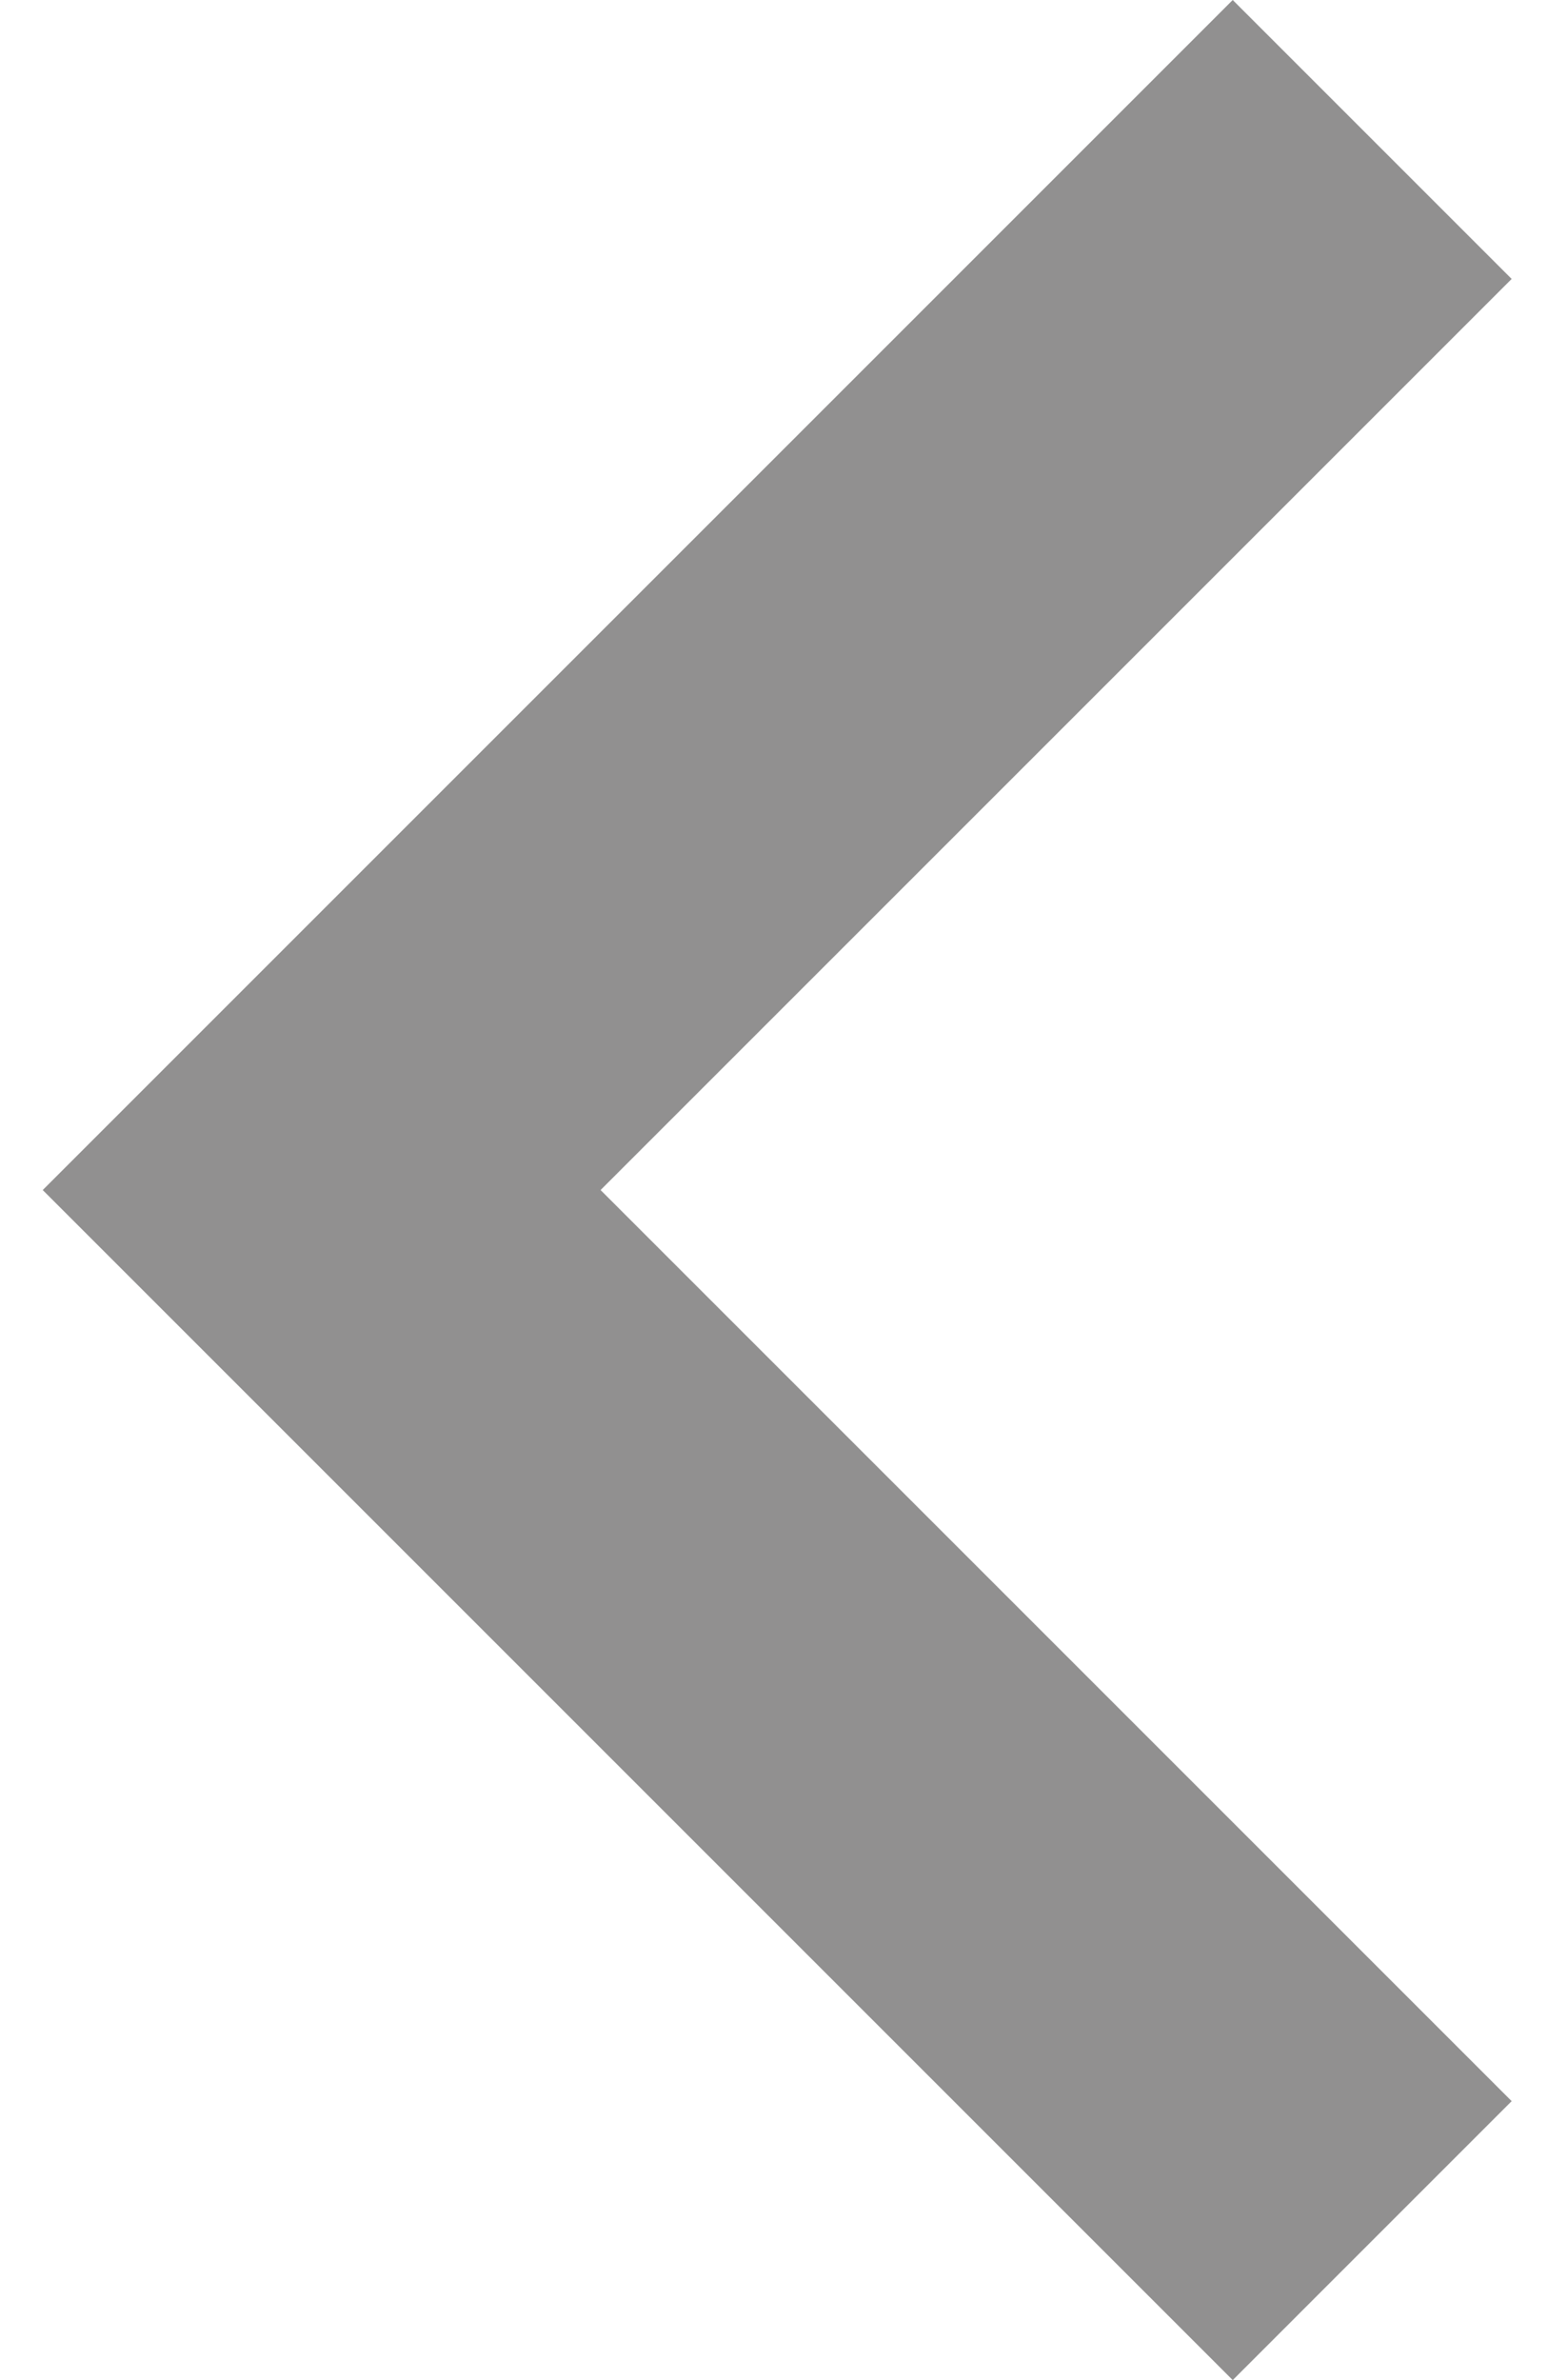
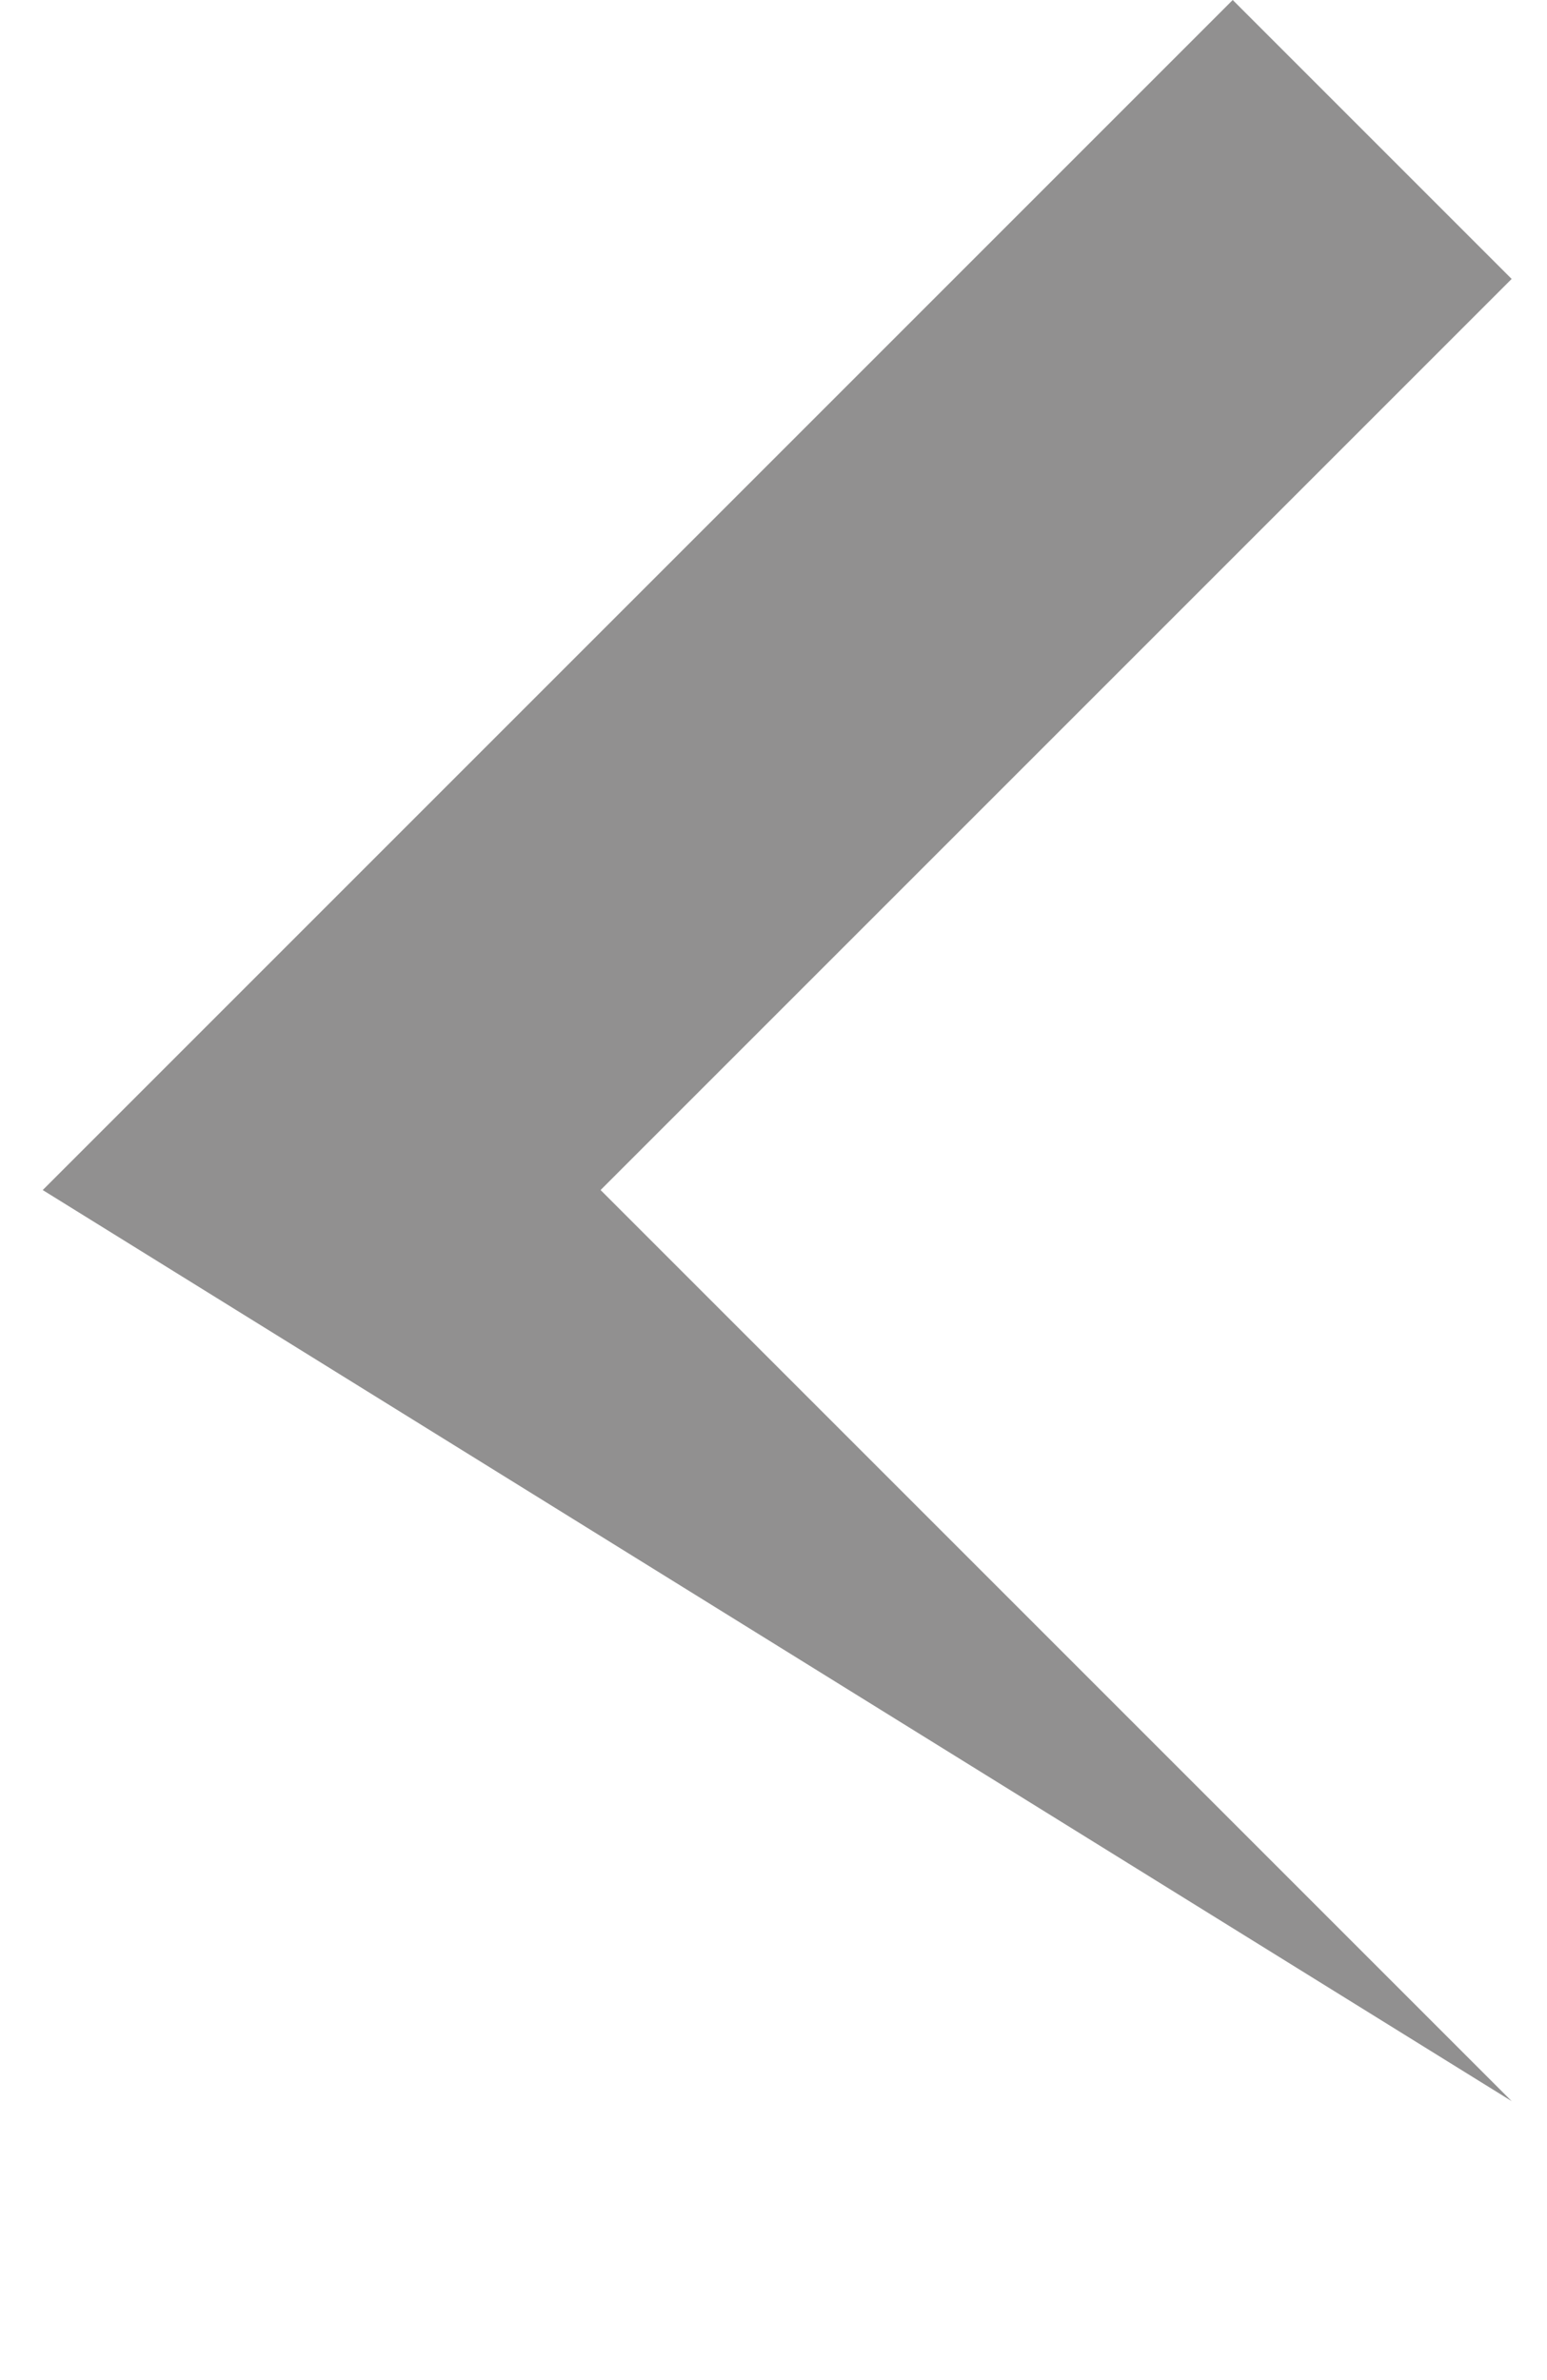
<svg xmlns="http://www.w3.org/2000/svg" width="13" height="20" viewBox="0 0 13 20" fill="none">
-   <path d="M12.703 17.656L5.047 10L12.703 2.344L10.359 0L0.359 10L10.359 20L12.703 17.656Z" fill="#919090" />
+   <path d="M12.703 17.656L5.047 10L12.703 2.344L10.359 0L0.359 10L12.703 17.656Z" fill="#919090" />
</svg>